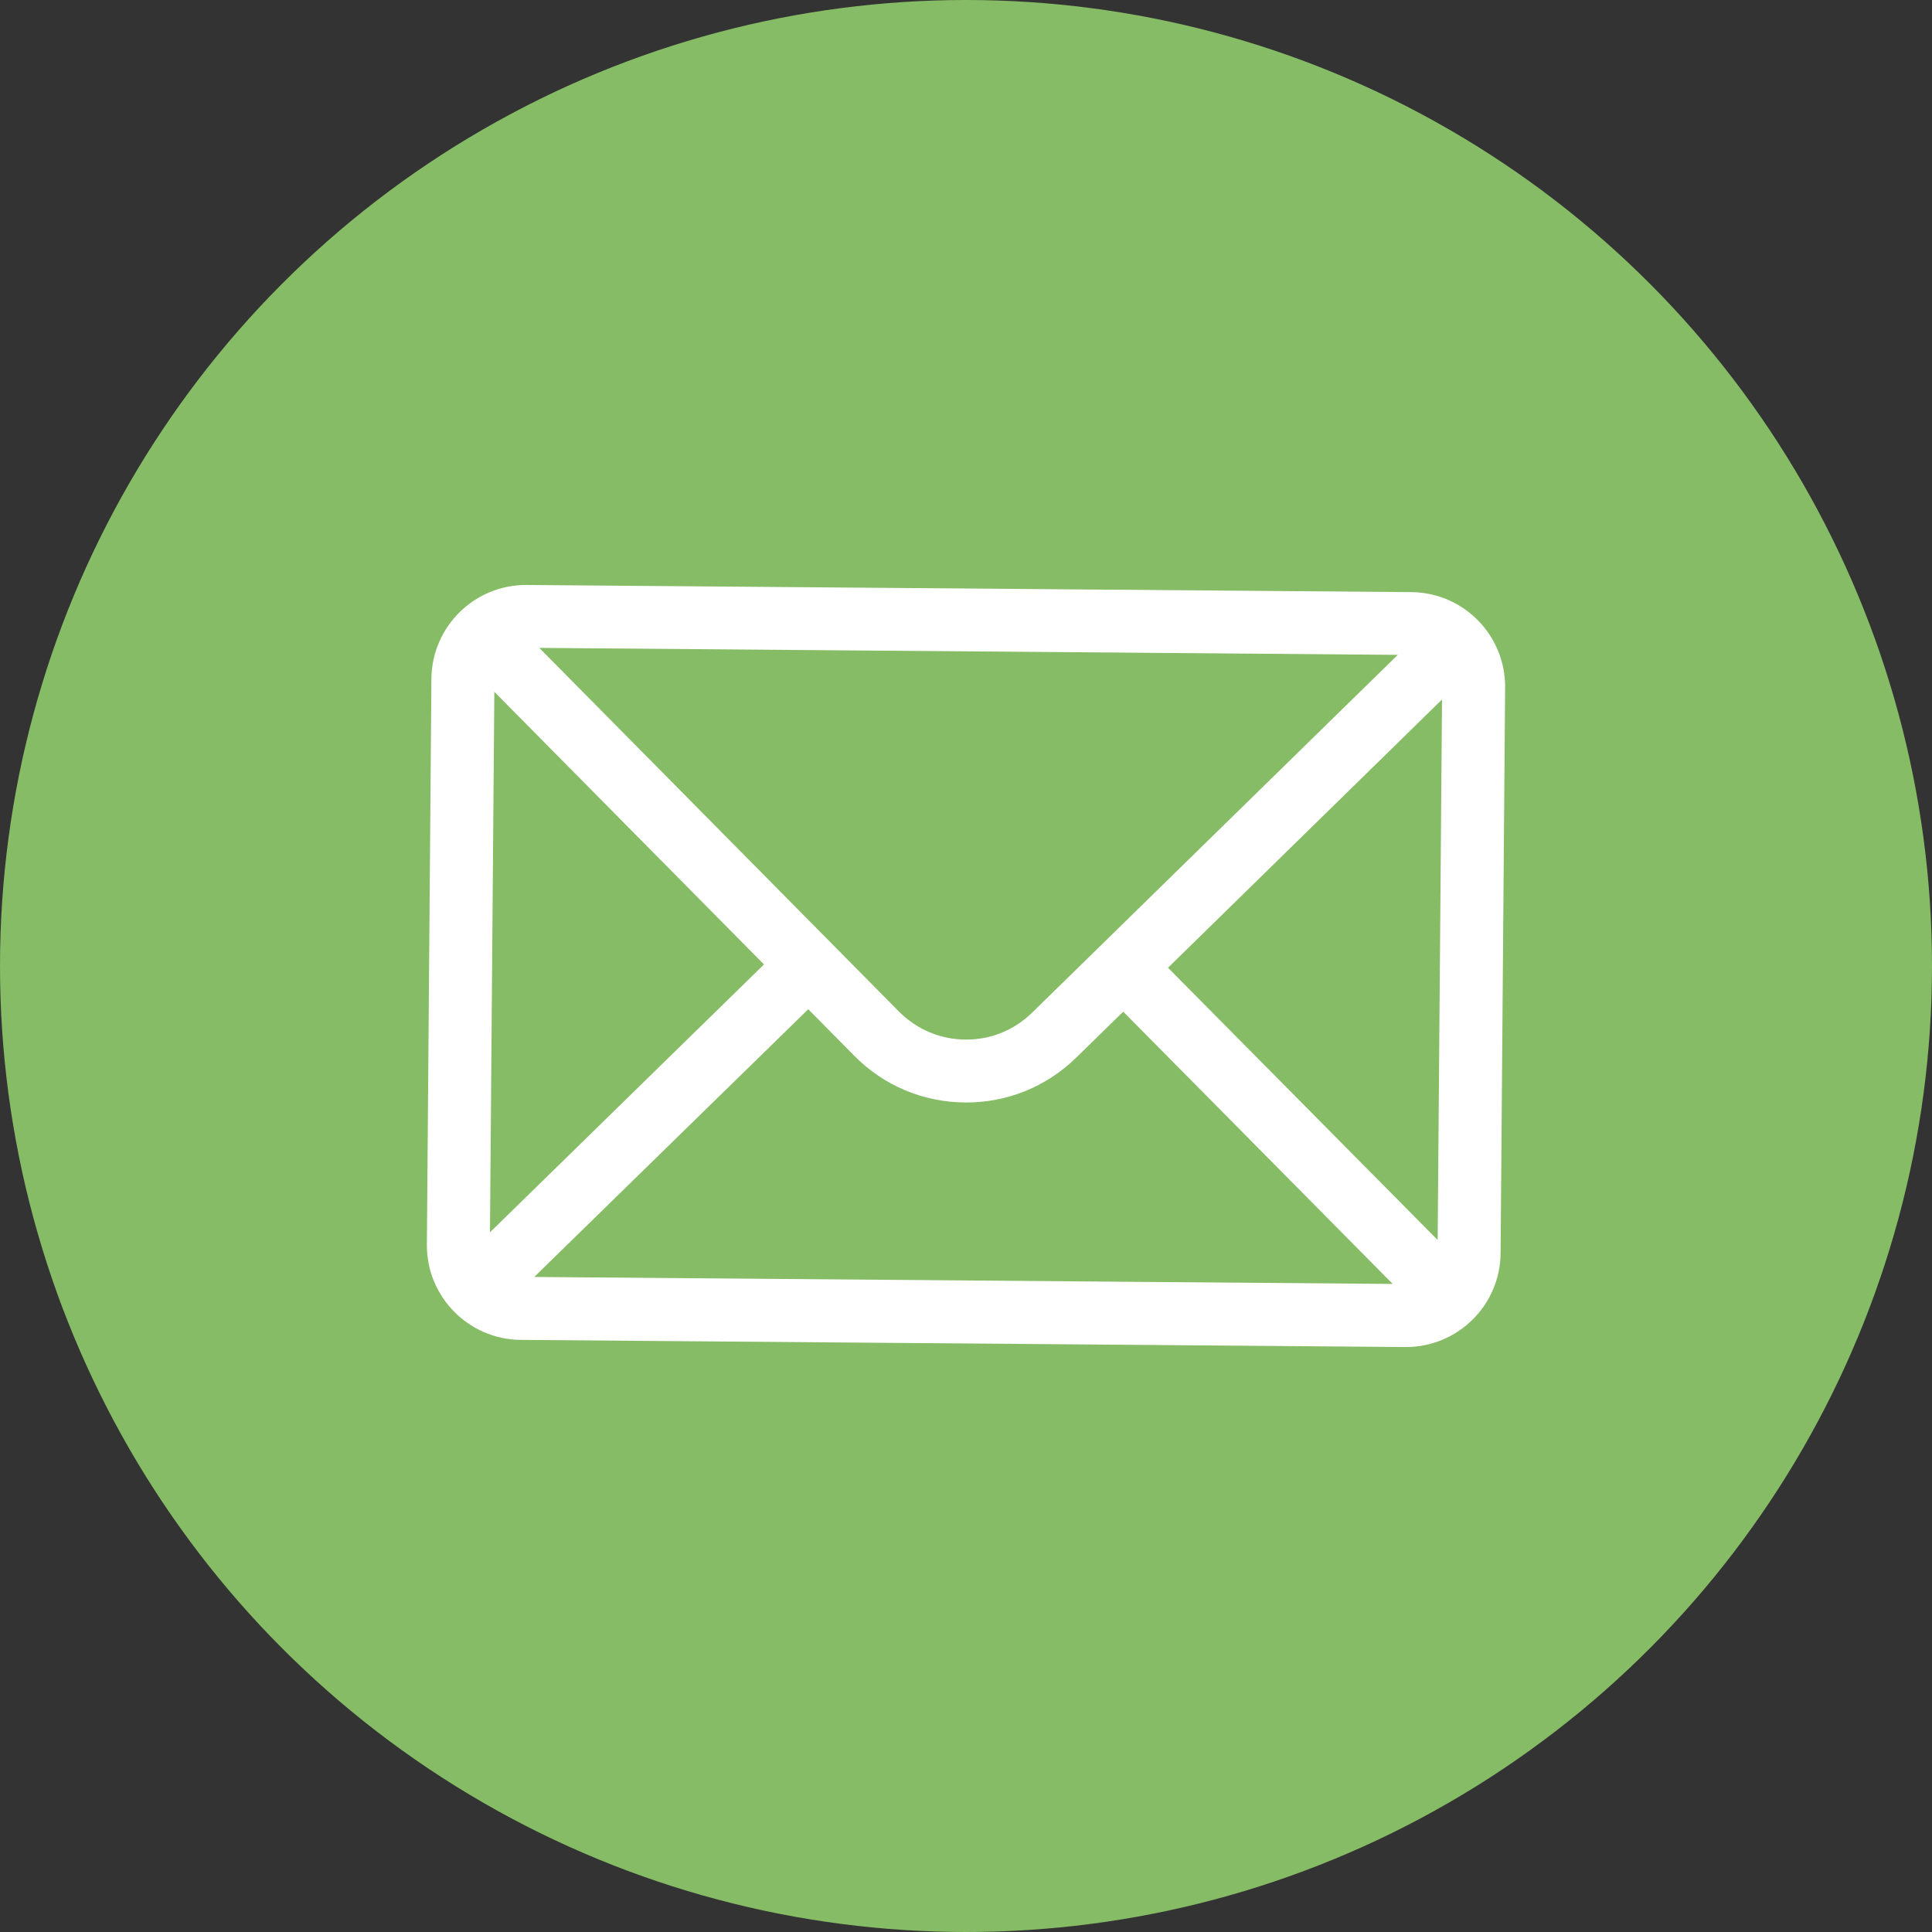
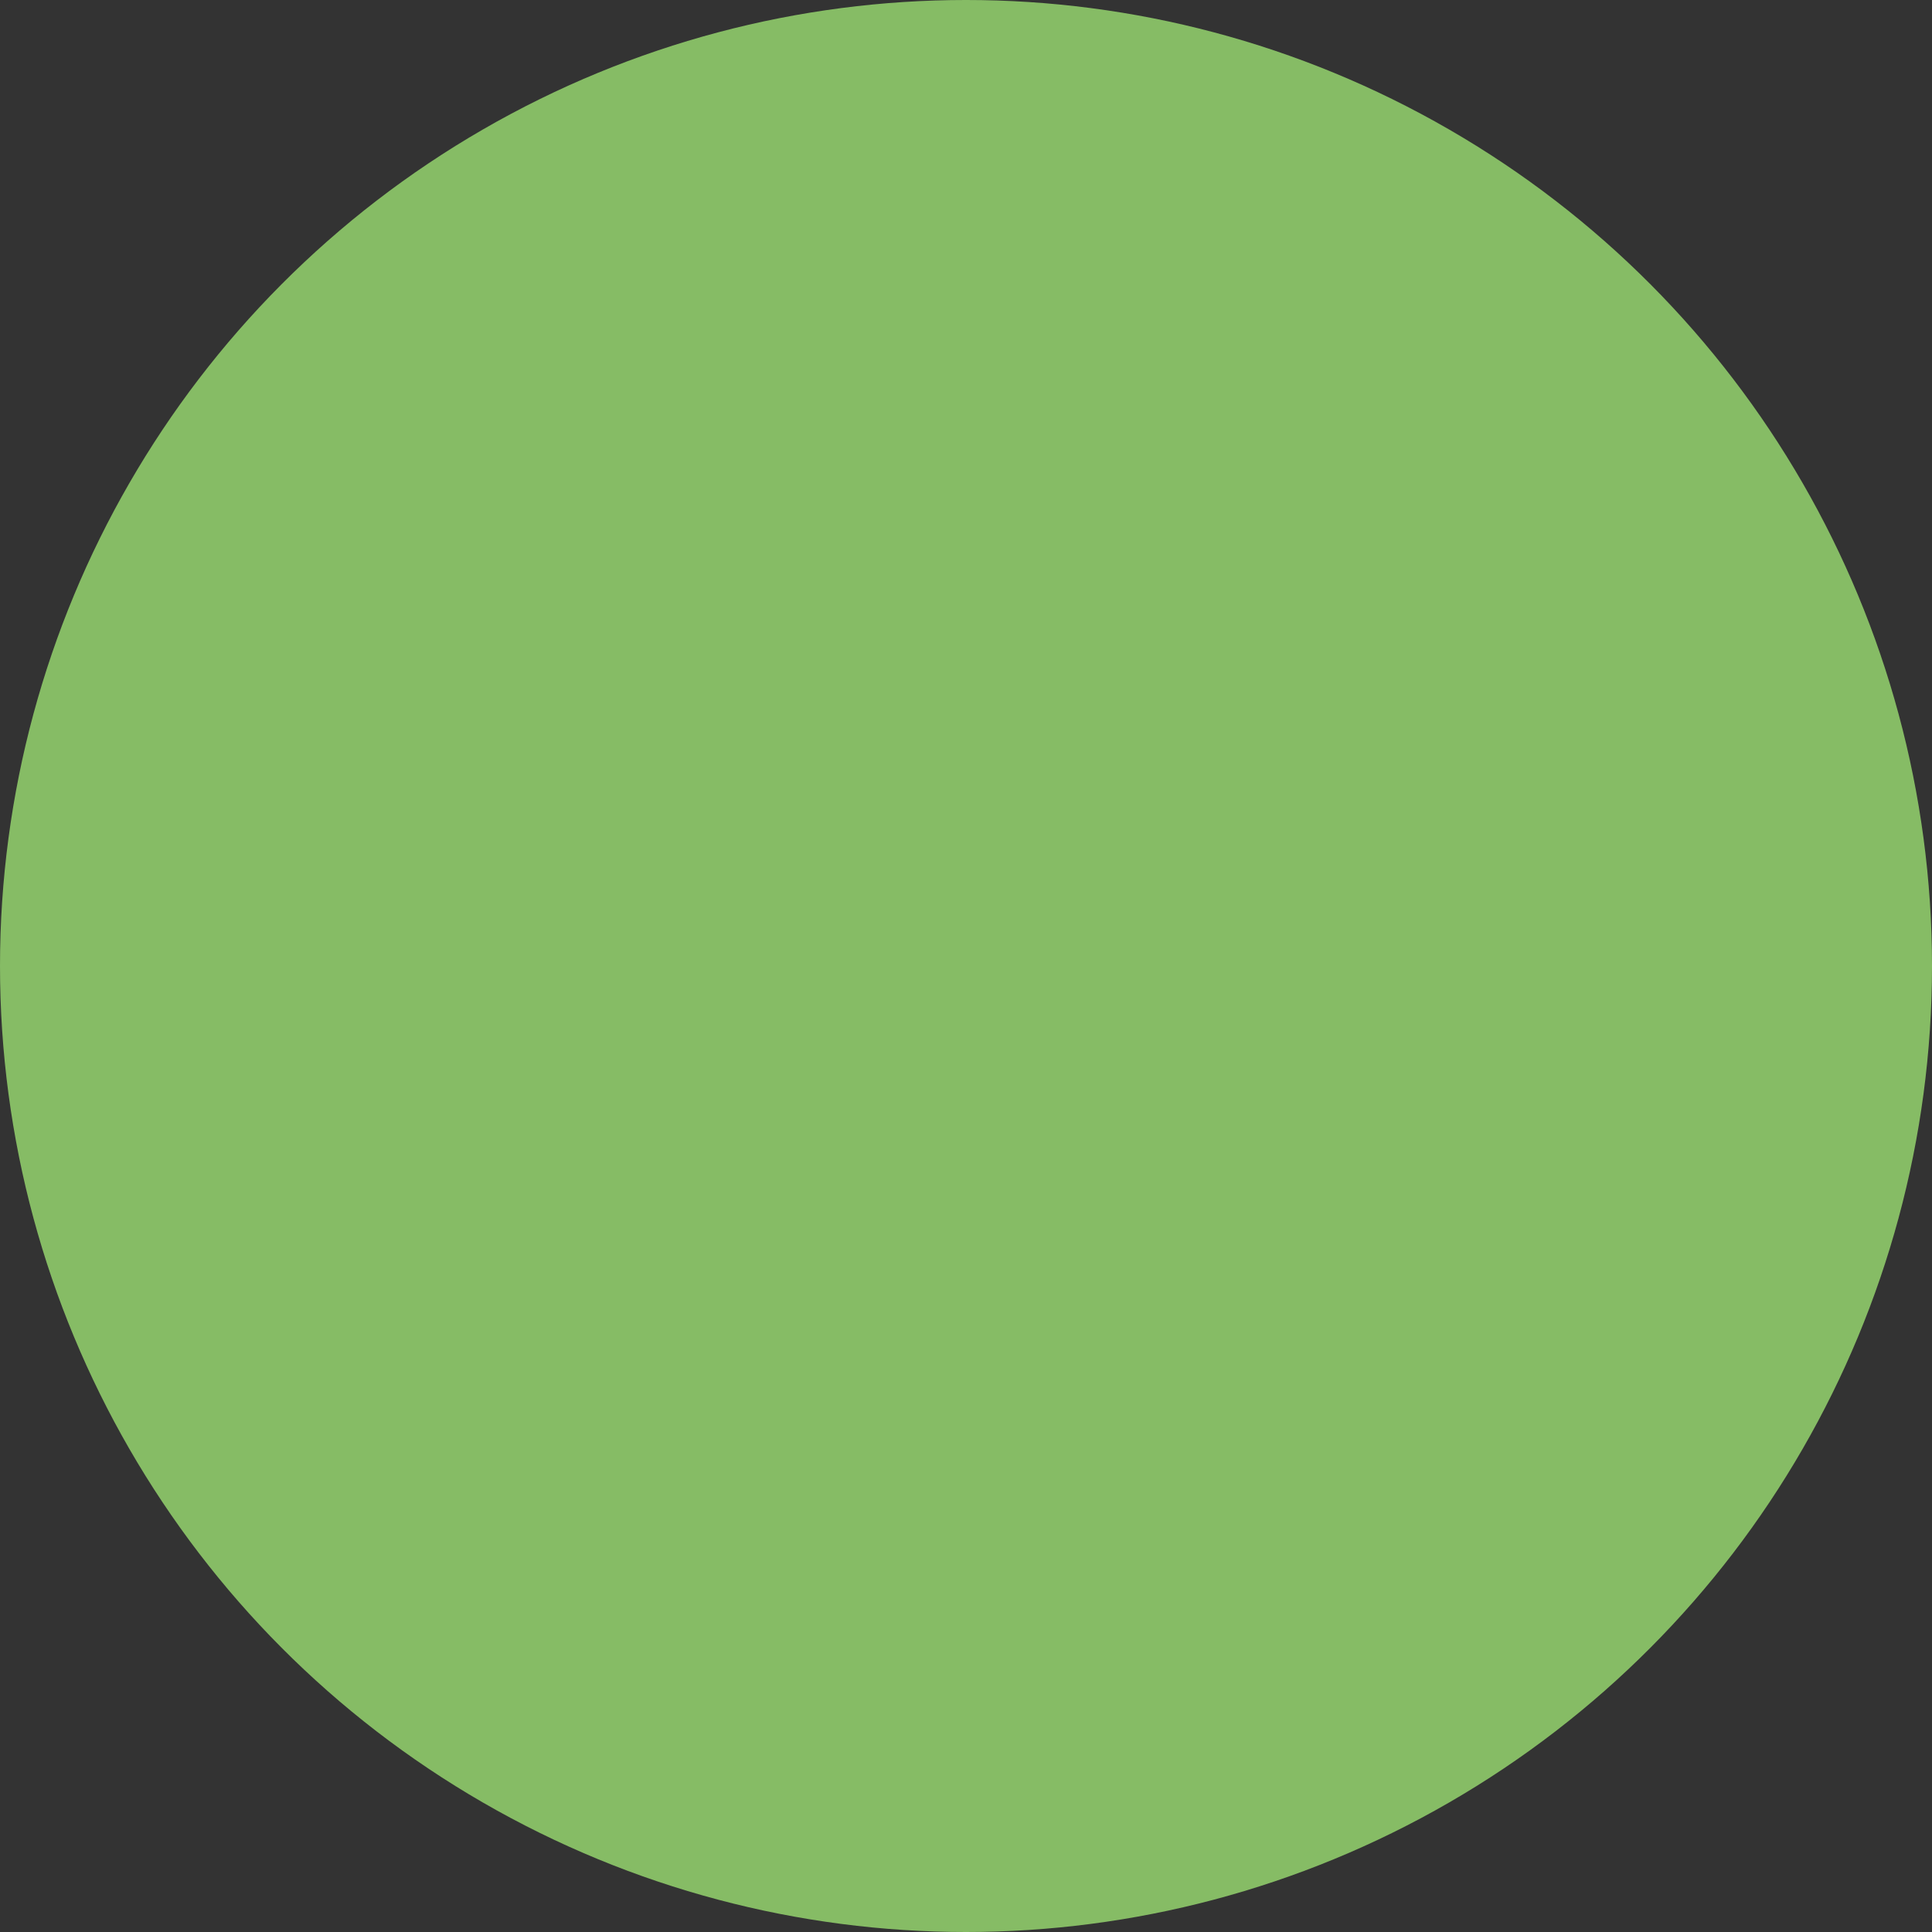
<svg xmlns="http://www.w3.org/2000/svg" id="Capa_2" data-name="Capa 2" viewBox="0 0 110.84 110.84">
  <rect x="0" y="0" width="110.84" height="110.84" fill="#333333" stroke="none" />
  <defs>
    <style>      .cls-1 {        fill: #86bc65;      }      .cls-1, .cls-2 {        stroke-width: 0px;      }      .cls-2 {        fill: #fff;      }    </style>
  </defs>
  <g id="Capa_3" data-name="Capa 3">
    <g>
      <circle class="cls-1" cx="55.42" cy="55.42" r="55.42" />
-       <path class="cls-2" d="m80.98,33.97l-50.77-.41c-2.99-.02-5.43,2.39-5.46,5.37l-.26,32.48c-.02,2.99,2.4,5.43,5.37,5.46l50.77.41c2.97.02,5.43-2.37,5.46-5.37l.26-32.48c.02-2.97-2.37-5.43-5.37-5.46Zm-.79,3.6c-1.11,1.09-20.3,19.87-20.97,20.52-1.03,1.01-2.39,1.57-3.84,1.55-1.45-.01-2.8-.59-3.82-1.62-.44-.44-19.11-19.32-20.62-20.85l49.25.4Zm-52.08,33.13l.25-31.01,15.47,15.64-15.72,15.37Zm2.54,2.56l15.72-15.36,2.63,2.66c1.69,1.72,3.95,2.67,6.36,2.69,2.41.02,4.68-.9,6.4-2.59l2.68-2.62,15.46,15.62-49.24-.4Zm51.83-2.12l-15.47-15.62,15.72-15.39-.25,31.01Z" />
    </g>
  </g>
</svg>